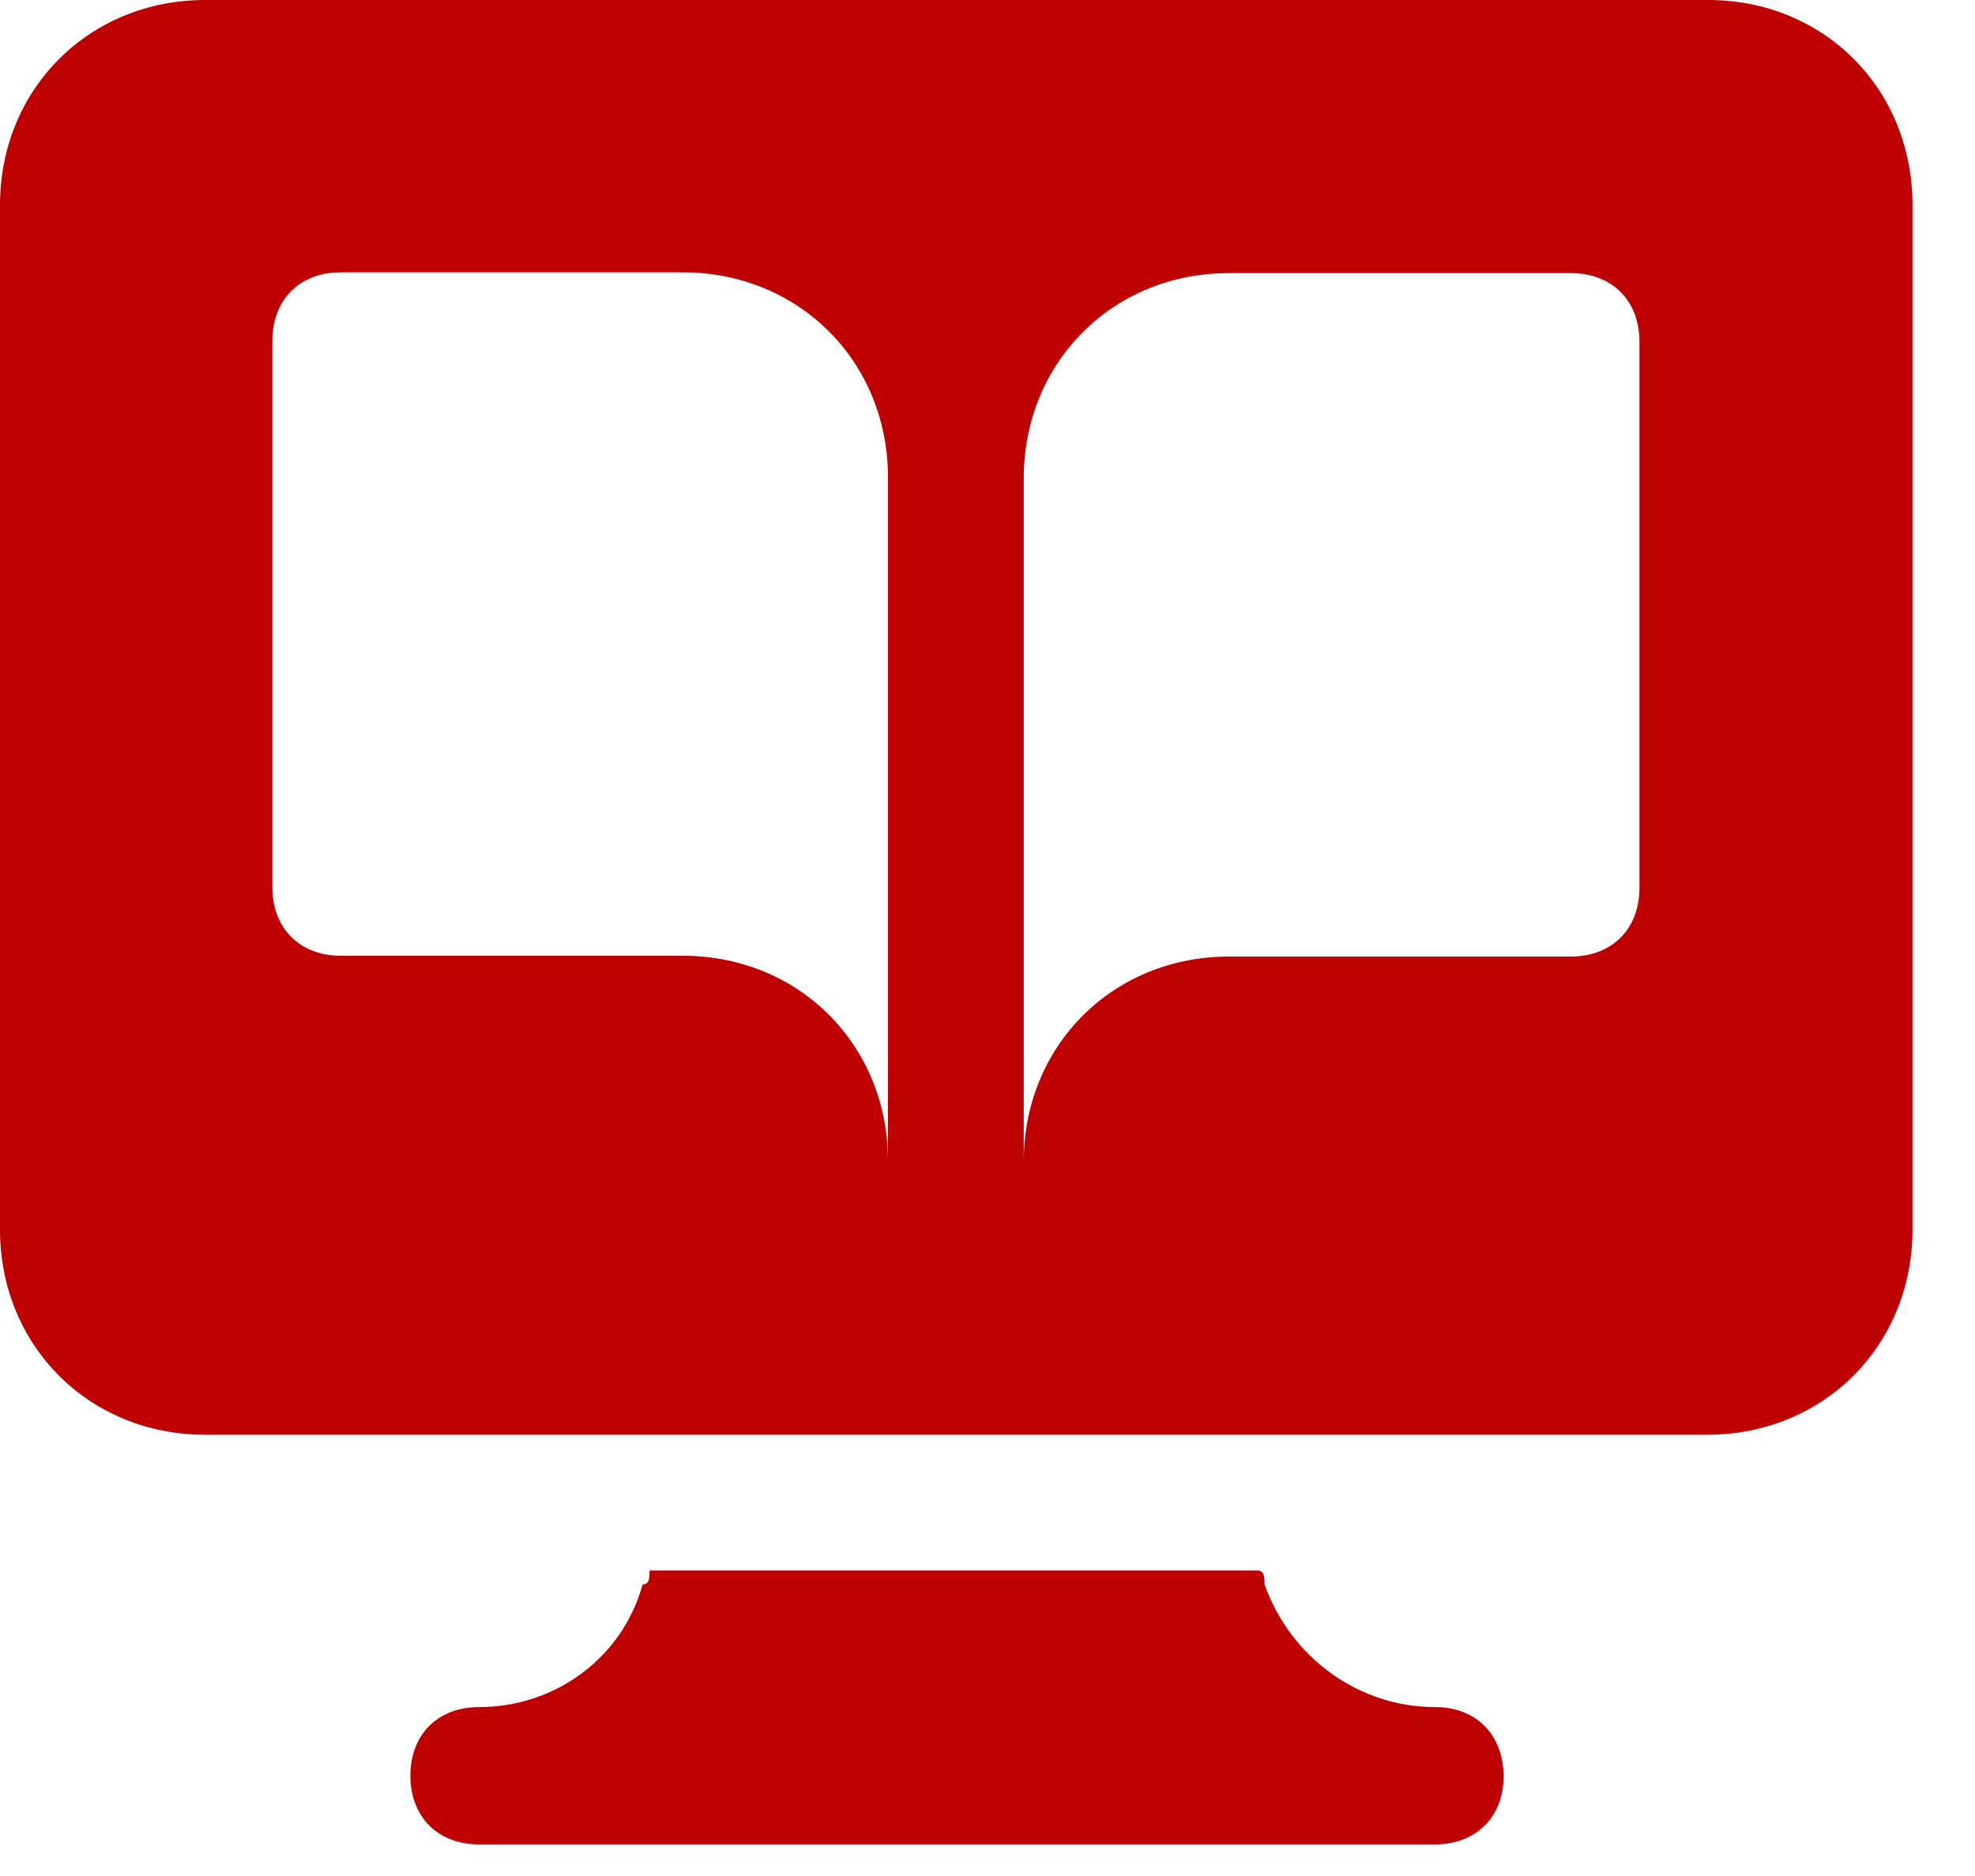
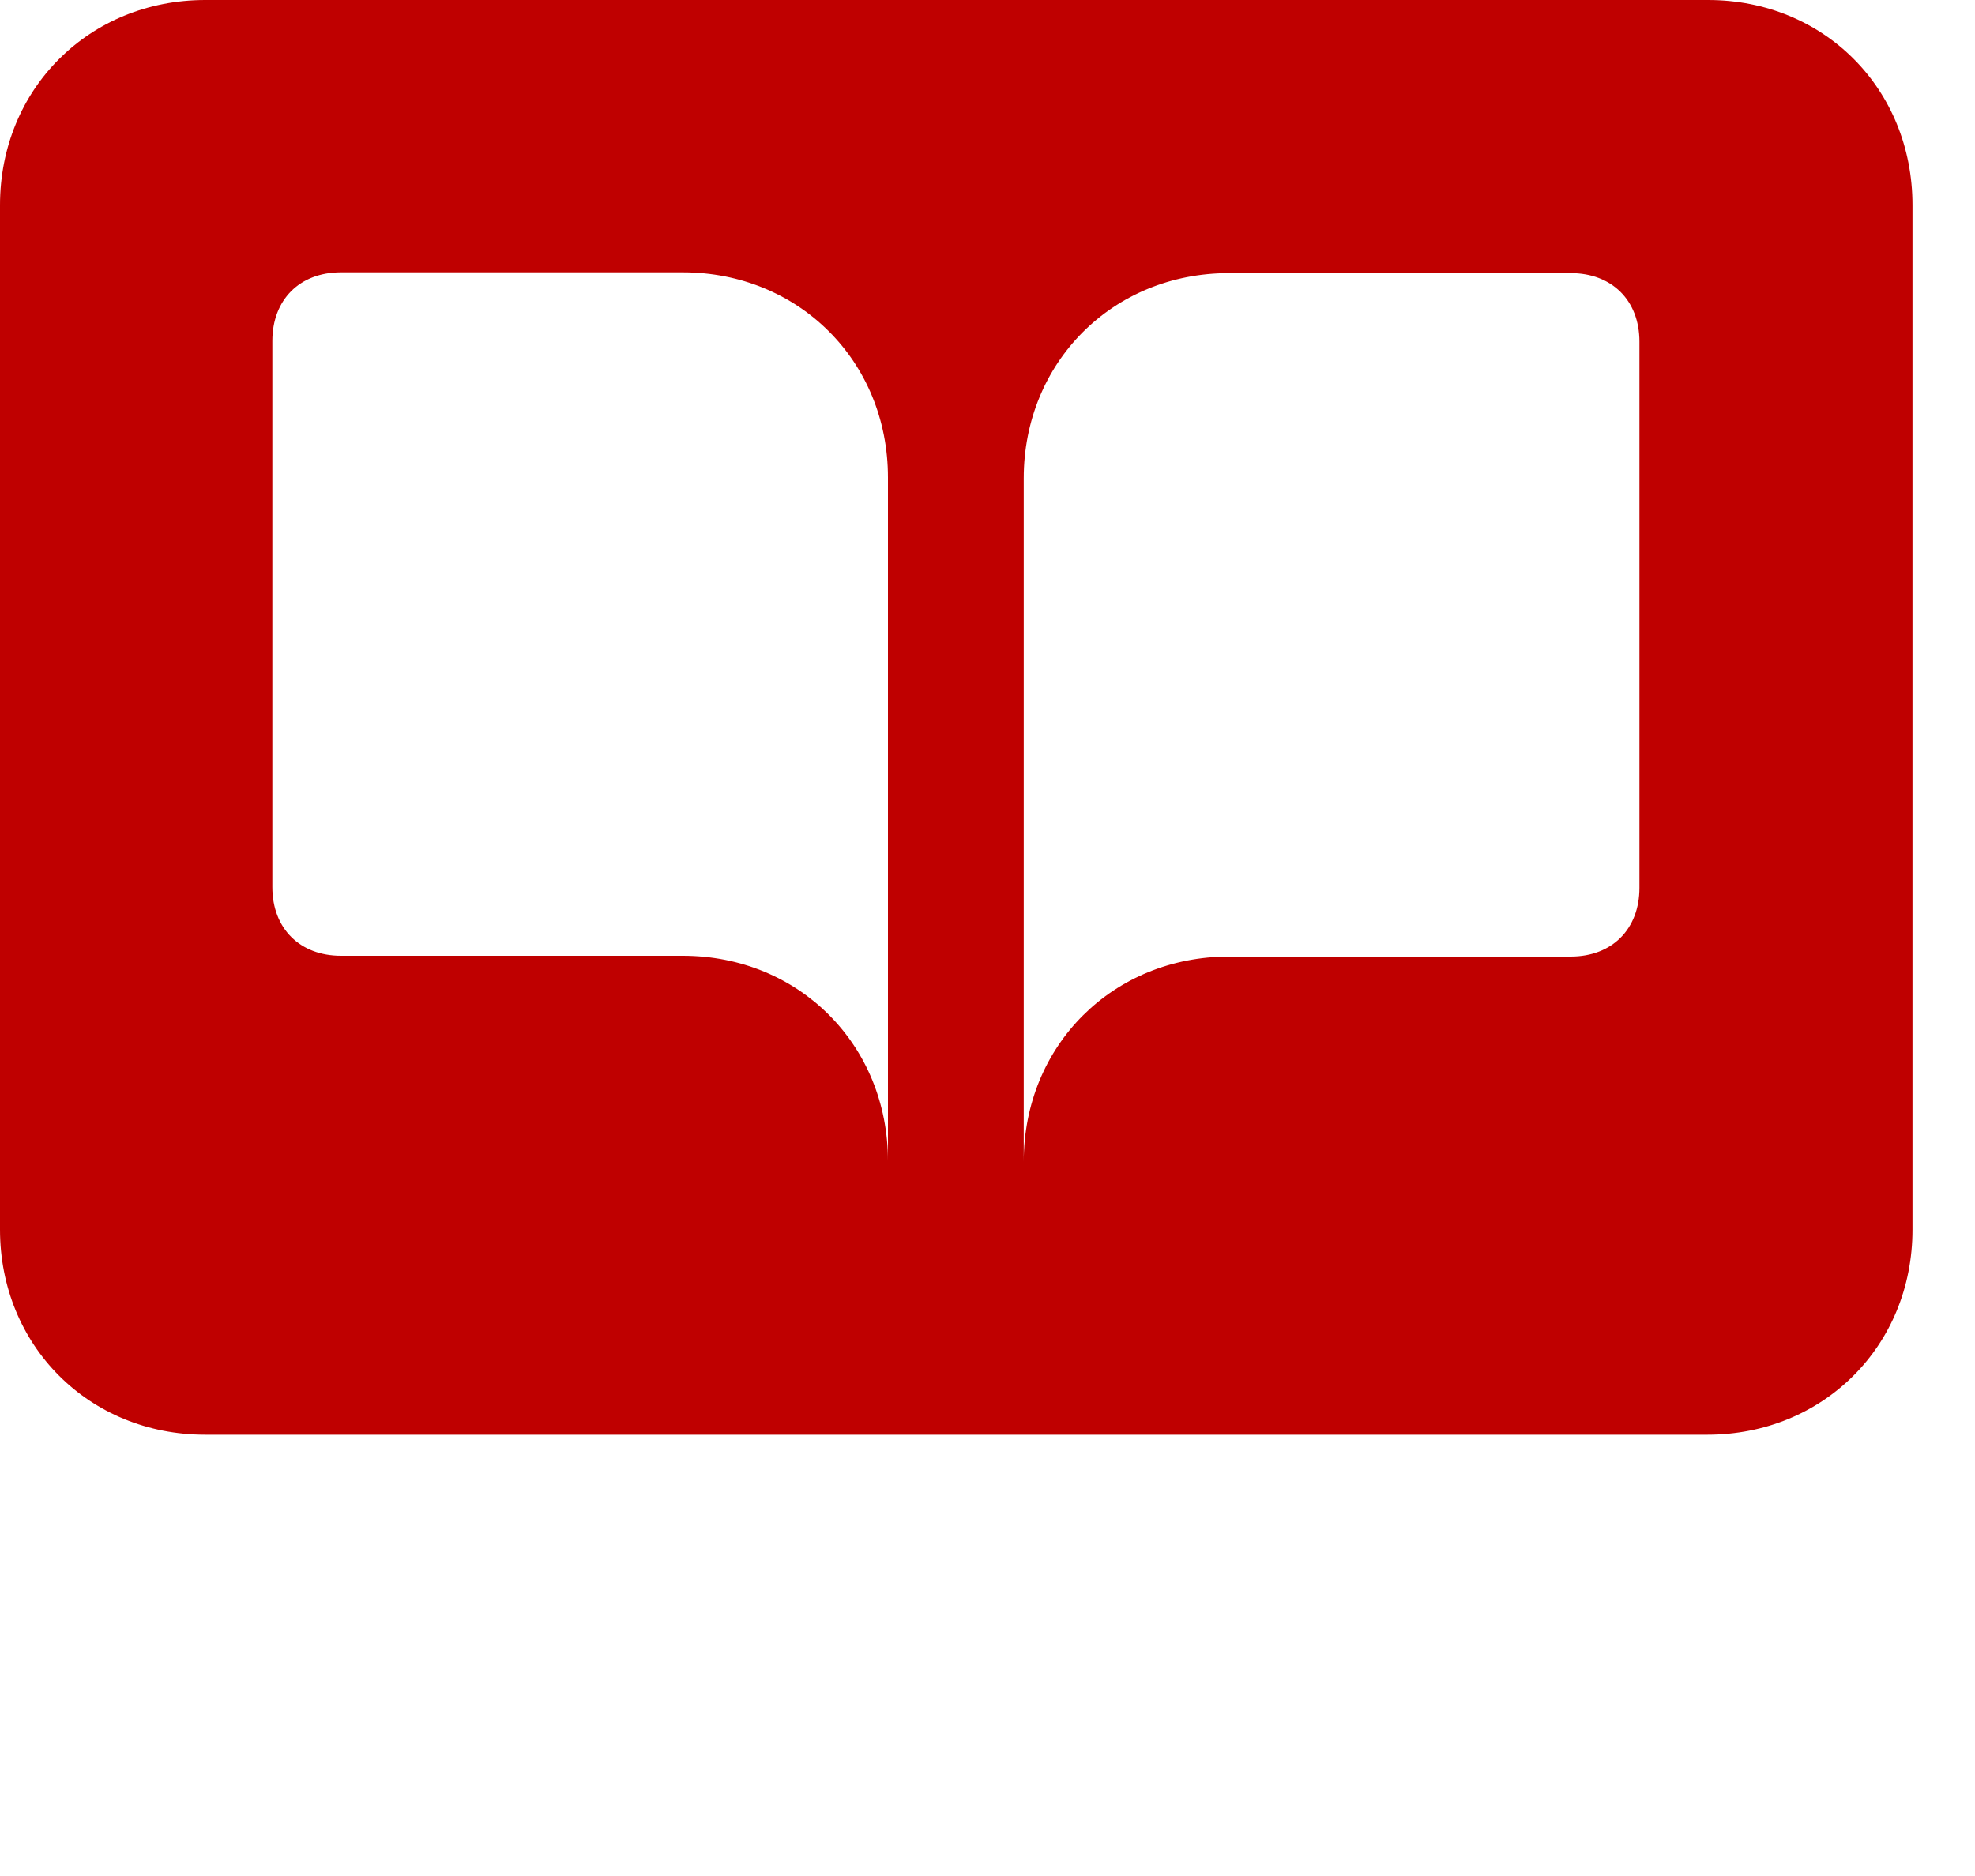
<svg xmlns="http://www.w3.org/2000/svg" width="20" height="19" viewBox="0 0 20 19" fill="none">
-   <path d="M14.531 17.289C13.773 17.289 13.078 16.805 12.805 16.047C12.805 15.977 12.805 15.906 12.734 15.906H6.578C6.578 15.977 6.578 16.047 6.508 16.047C6.297 16.805 5.609 17.289 4.852 17.289C4.438 17.289 4.156 17.562 4.156 17.984C4.156 18.398 4.43 18.68 4.852 18.68H14.531C14.945 18.68 15.227 18.406 15.227 17.984C15.219 17.562 14.945 17.289 14.531 17.289Z" fill="#BF0000" />
  <path d="M17.297 0H2.078C0.906 0 0 0.898 0 2.078V12.453C0 13.625 0.898 14.531 2.078 14.531H17.289C18.461 14.531 19.367 13.633 19.367 12.453V2.078C19.367 0.898 18.469 0 17.297 0ZM8.992 11.758C8.992 10.586 8.094 9.68 6.914 9.68H3.453C3.039 9.68 2.758 9.406 2.758 8.984V3.453C2.758 3.039 3.031 2.758 3.453 2.758H6.914C8.086 2.758 8.992 3.656 8.992 4.836V11.758ZM16.602 8.992C16.602 9.406 16.328 9.688 15.906 9.688H12.445C11.273 9.688 10.367 10.586 10.367 11.766V4.844C10.367 3.672 11.266 2.766 12.445 2.766H15.906C16.32 2.766 16.602 3.039 16.602 3.461V8.992Z" fill="#BF0000" />
</svg>